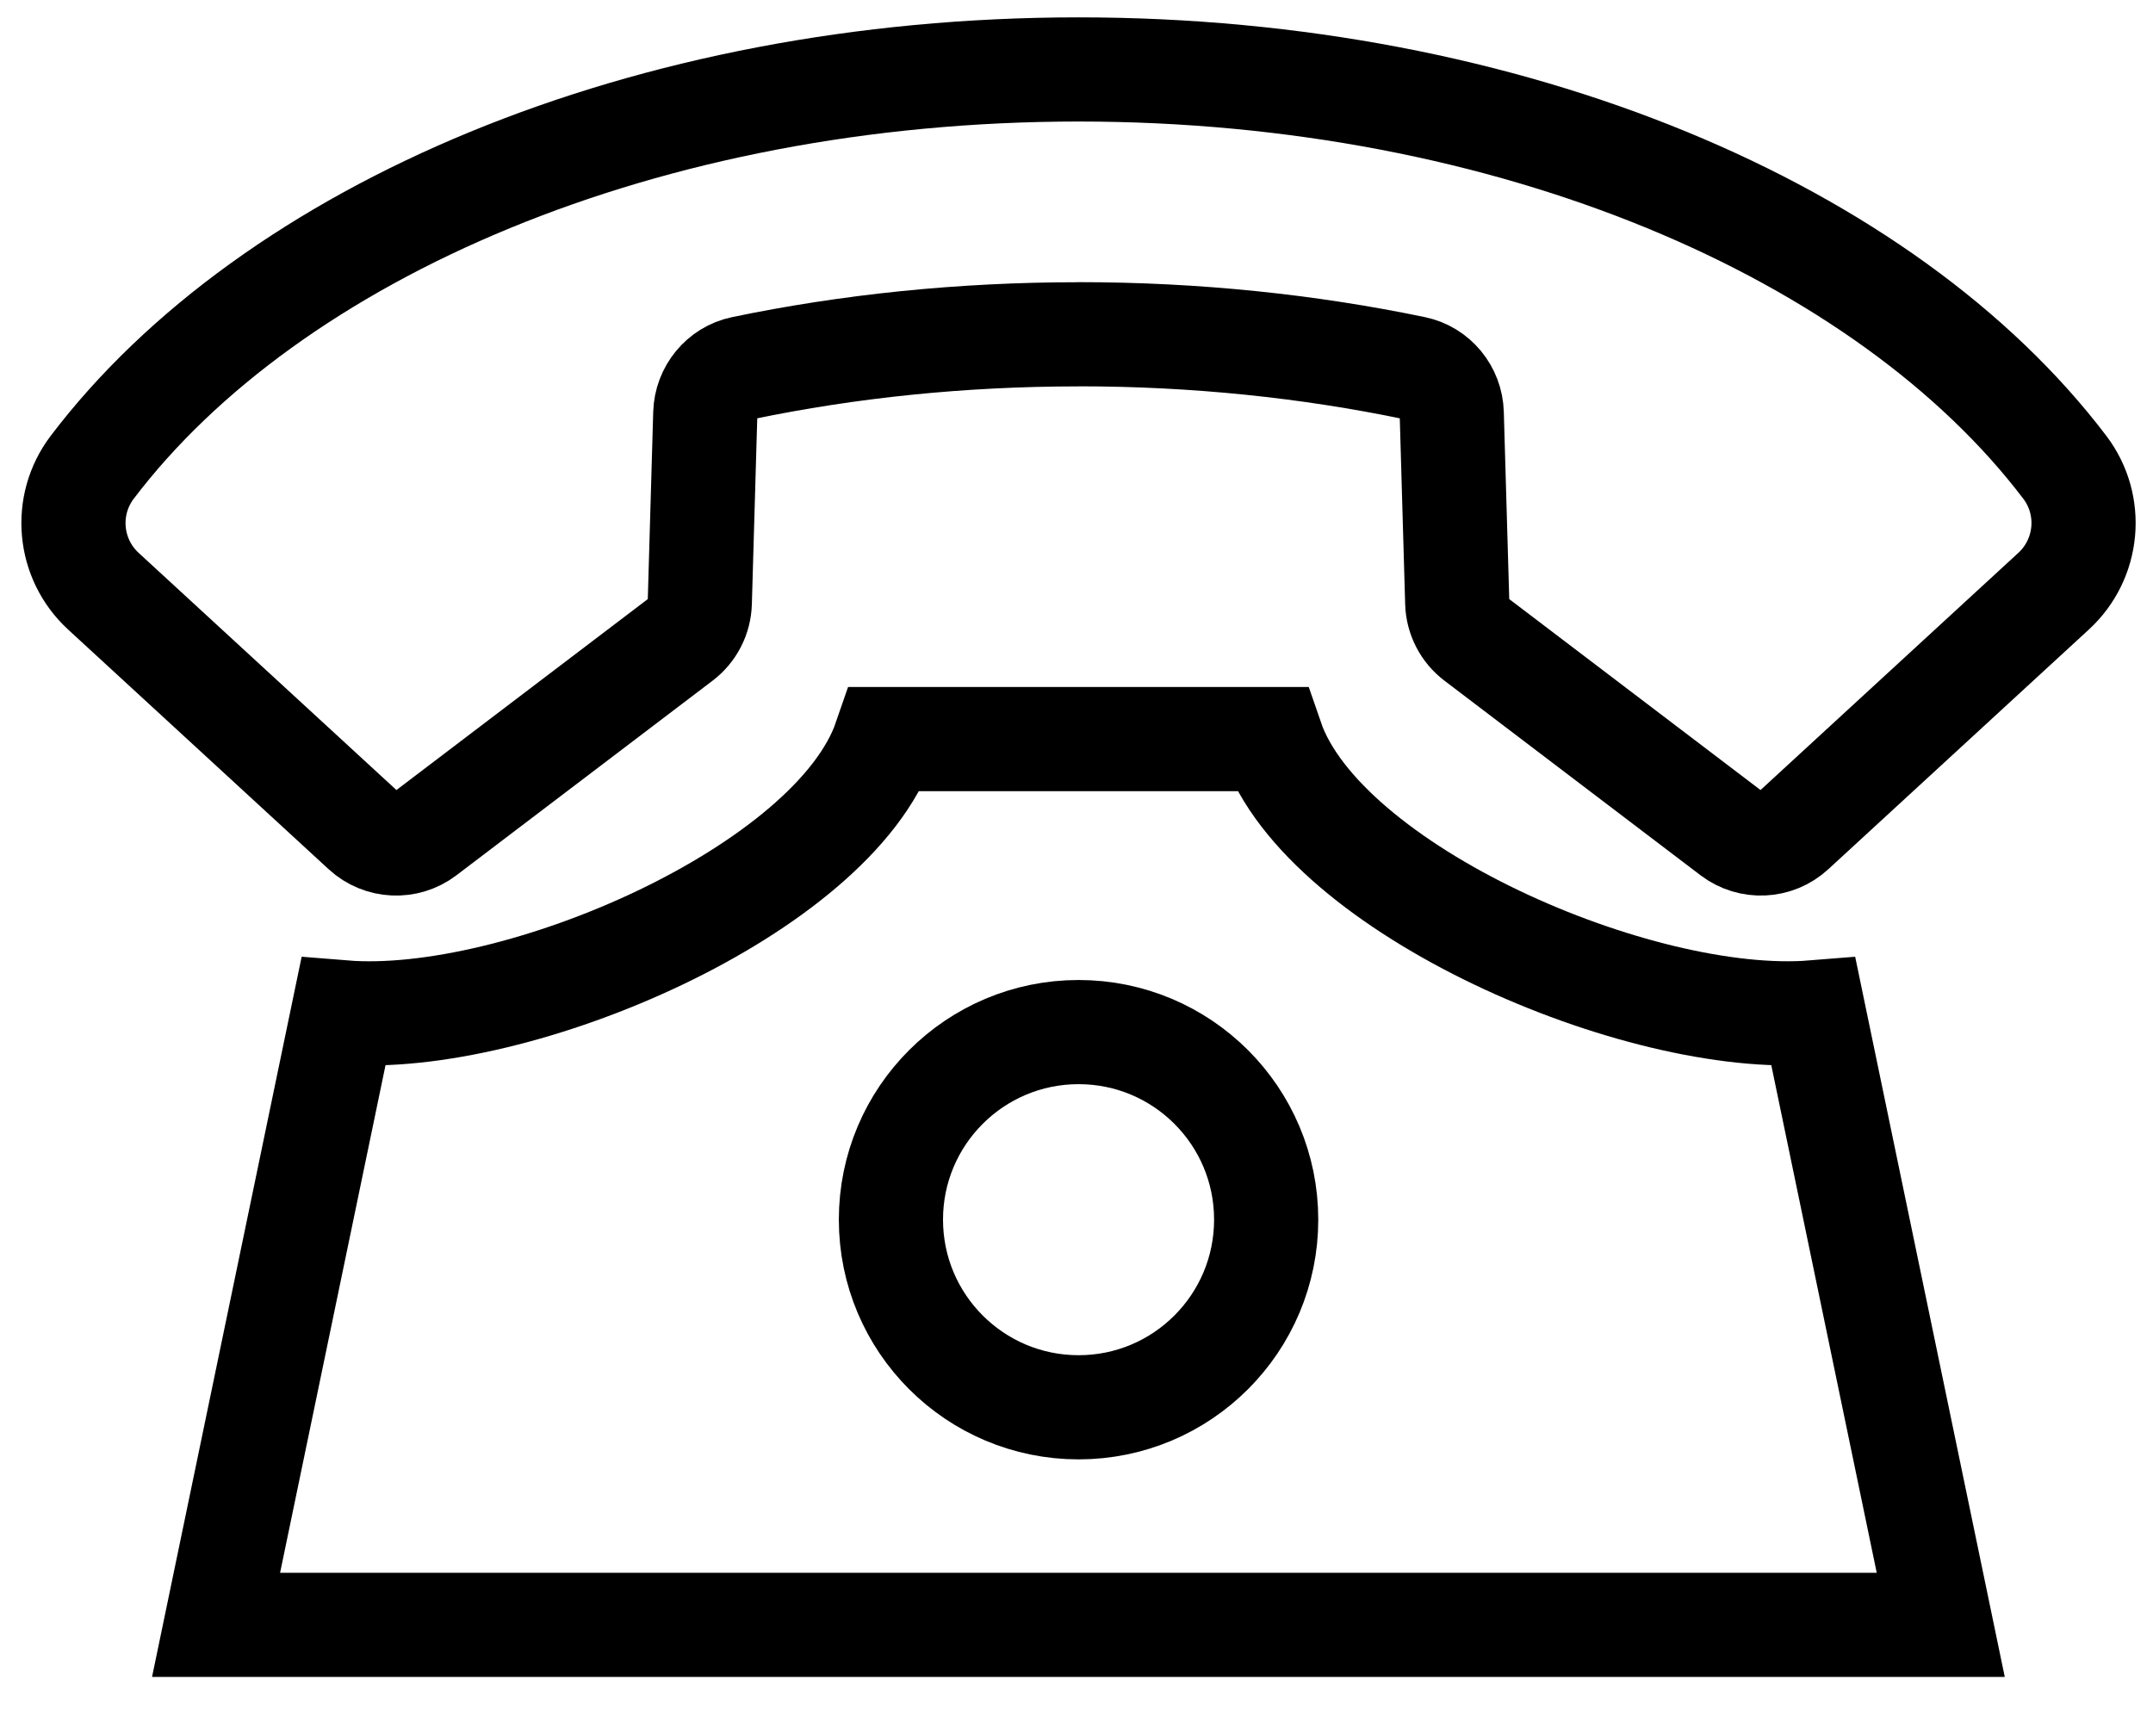
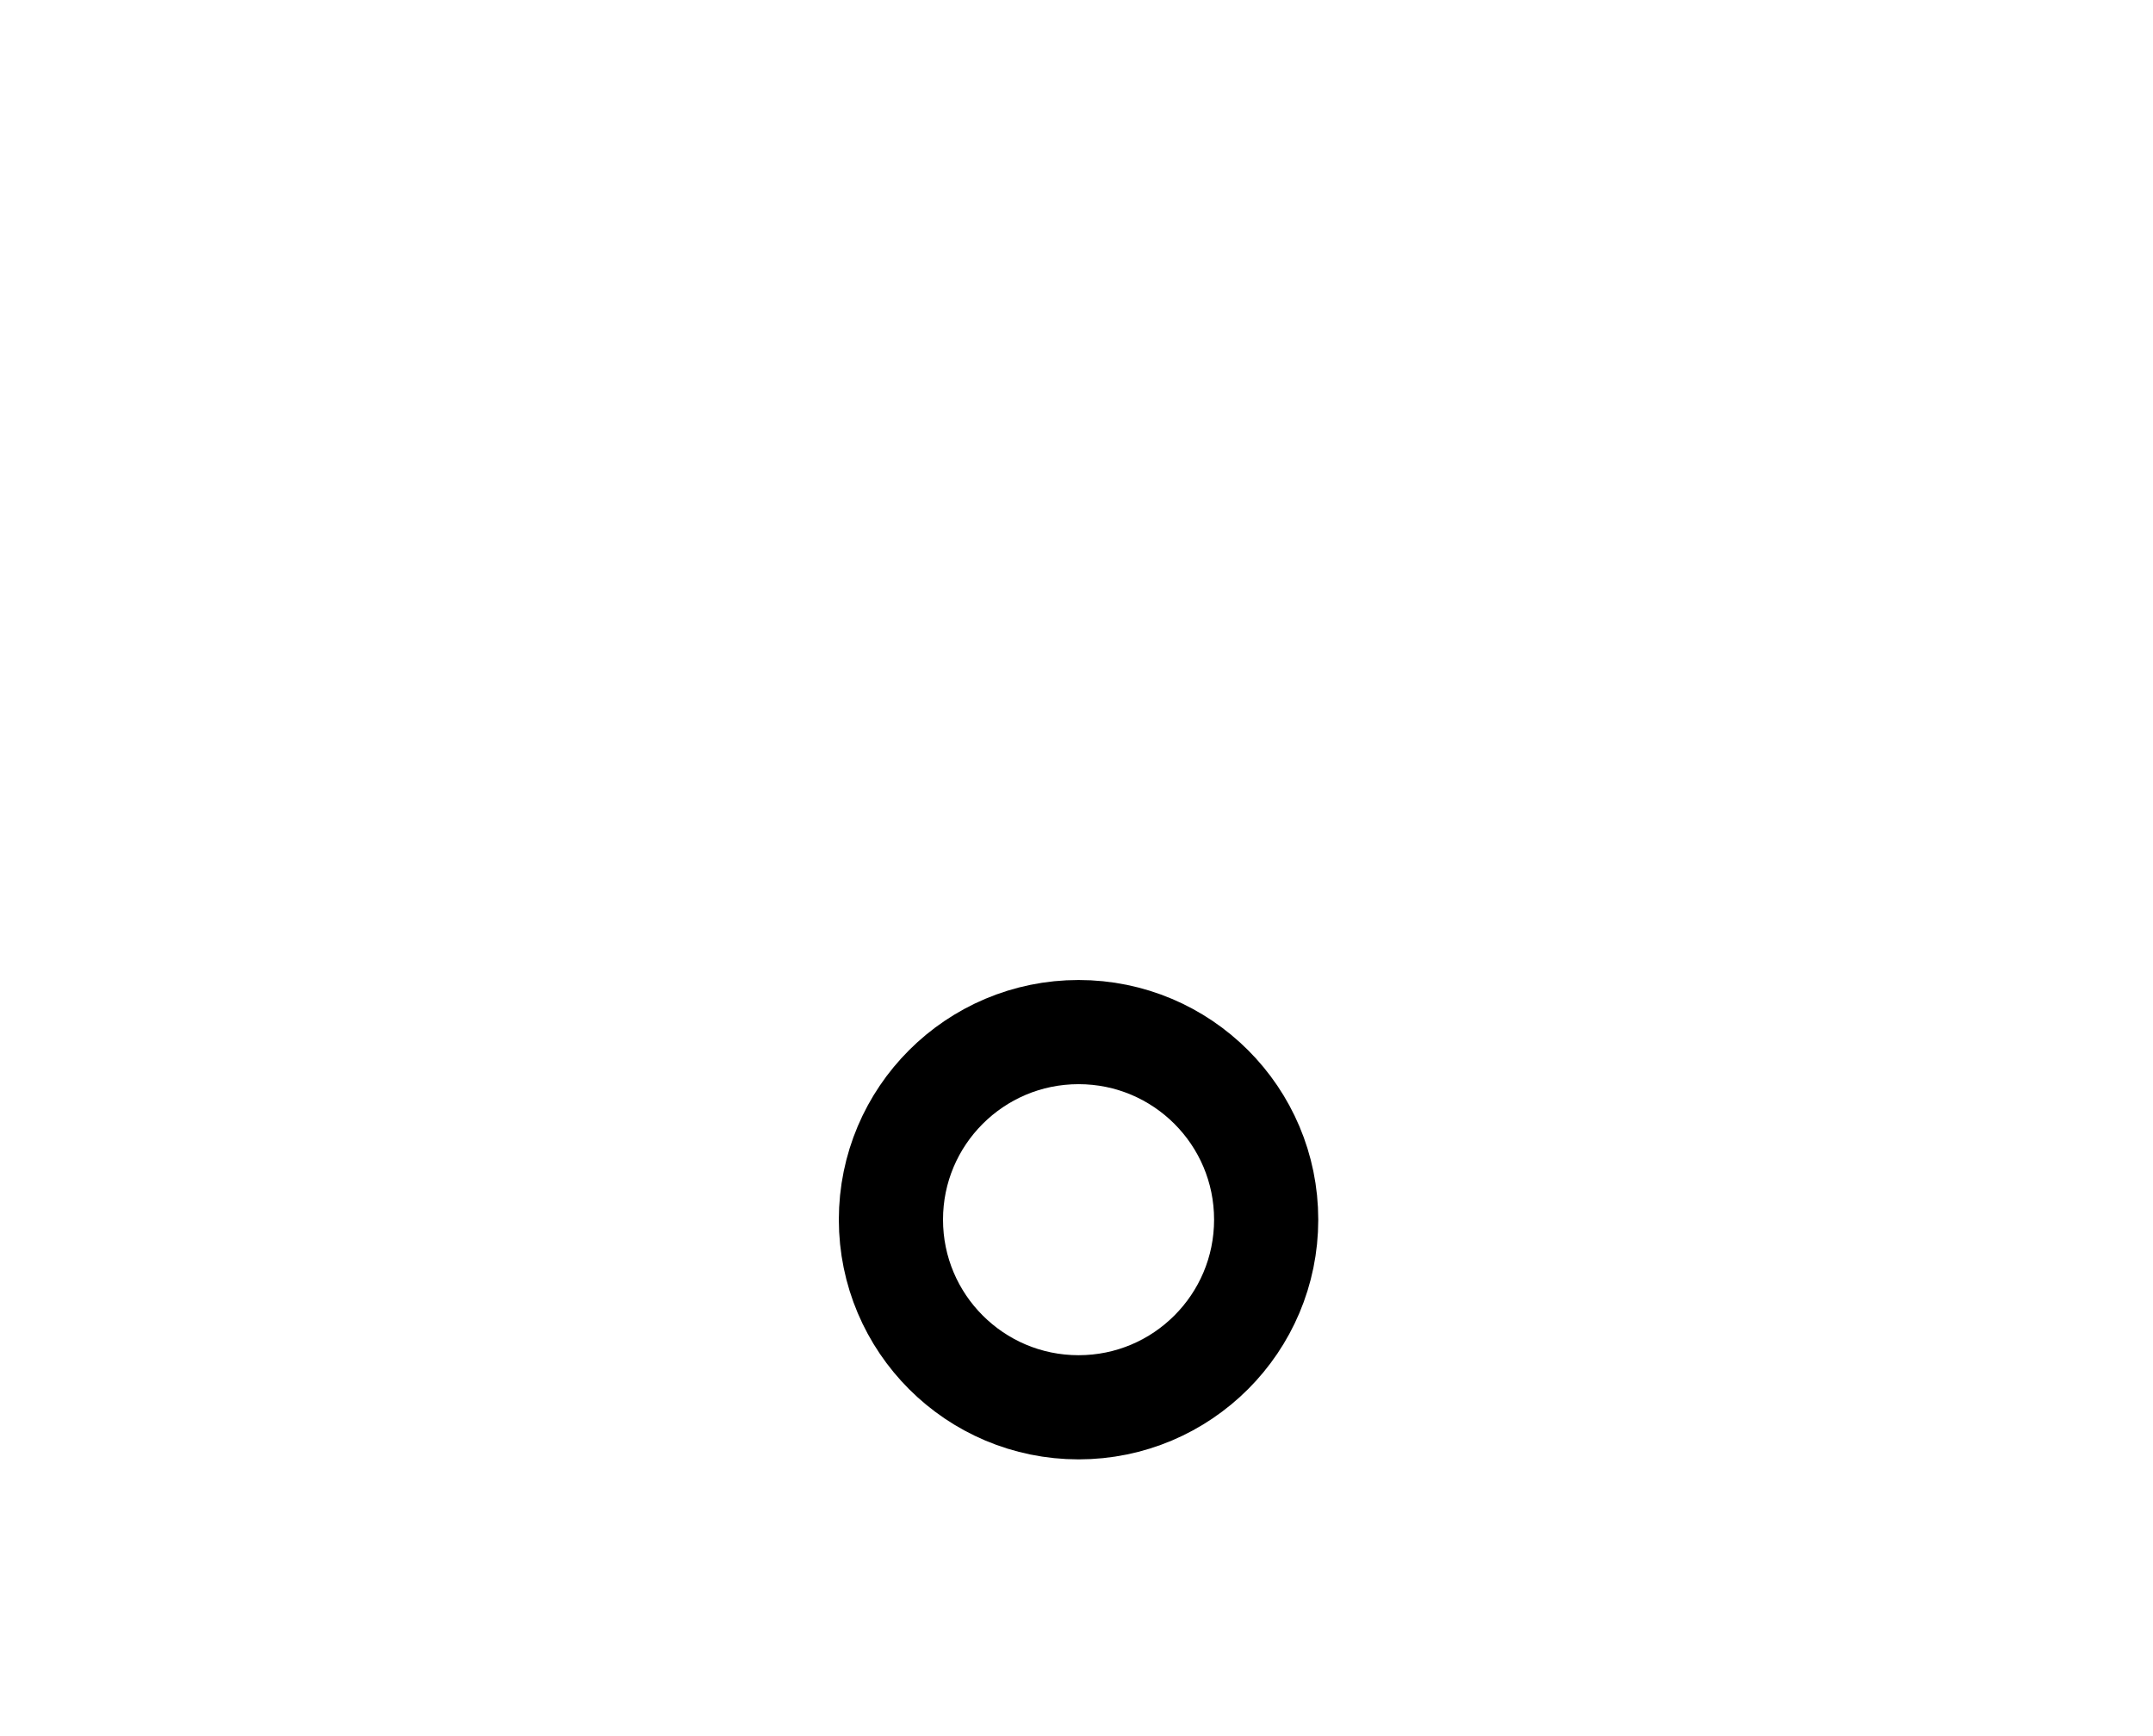
<svg xmlns="http://www.w3.org/2000/svg" width="31" height="25" viewBox="0 0 31 25" fill="none">
-   <path d="M27.944 23.398L26.112 14.578C23.602 14.781 19.056 12.814 18.309 10.643H12.746C11.999 12.814 7.454 14.782 4.943 14.578L3.111 23.398H27.944H27.944Z" stroke="black" stroke-width="1.5" stroke-miterlimit="10" />
  <path d="M15.53 20.265C17.022 20.265 18.231 19.055 18.231 17.563C18.231 16.071 17.022 14.862 15.53 14.862C14.038 14.862 12.828 16.071 12.828 17.563C12.828 19.055 14.038 20.265 15.53 20.265Z" stroke="black" stroke-width="1.5" stroke-miterlimit="10" />
-   <path d="M15.529 4.813C17.215 4.813 18.84 4.984 20.364 5.301C20.673 5.365 20.894 5.637 20.903 5.952L20.982 8.68C20.988 8.887 21.087 9.08 21.252 9.205L24.939 12.007C25.203 12.207 25.573 12.19 25.817 11.965L29.569 8.513C30.074 8.049 30.145 7.276 29.731 6.73C27.156 3.336 21.764 1 15.529 1C9.294 1 3.902 3.336 1.327 6.73C0.913 7.277 0.984 8.049 1.488 8.513L5.241 11.966C5.485 12.19 5.855 12.207 6.118 12.007L9.806 9.205C9.971 9.08 10.07 8.887 10.076 8.68L10.155 5.952C10.164 5.638 10.385 5.365 10.693 5.301C12.217 4.984 13.842 4.814 15.529 4.814" stroke="black" stroke-width="1.5" stroke-miterlimit="10" />
</svg>